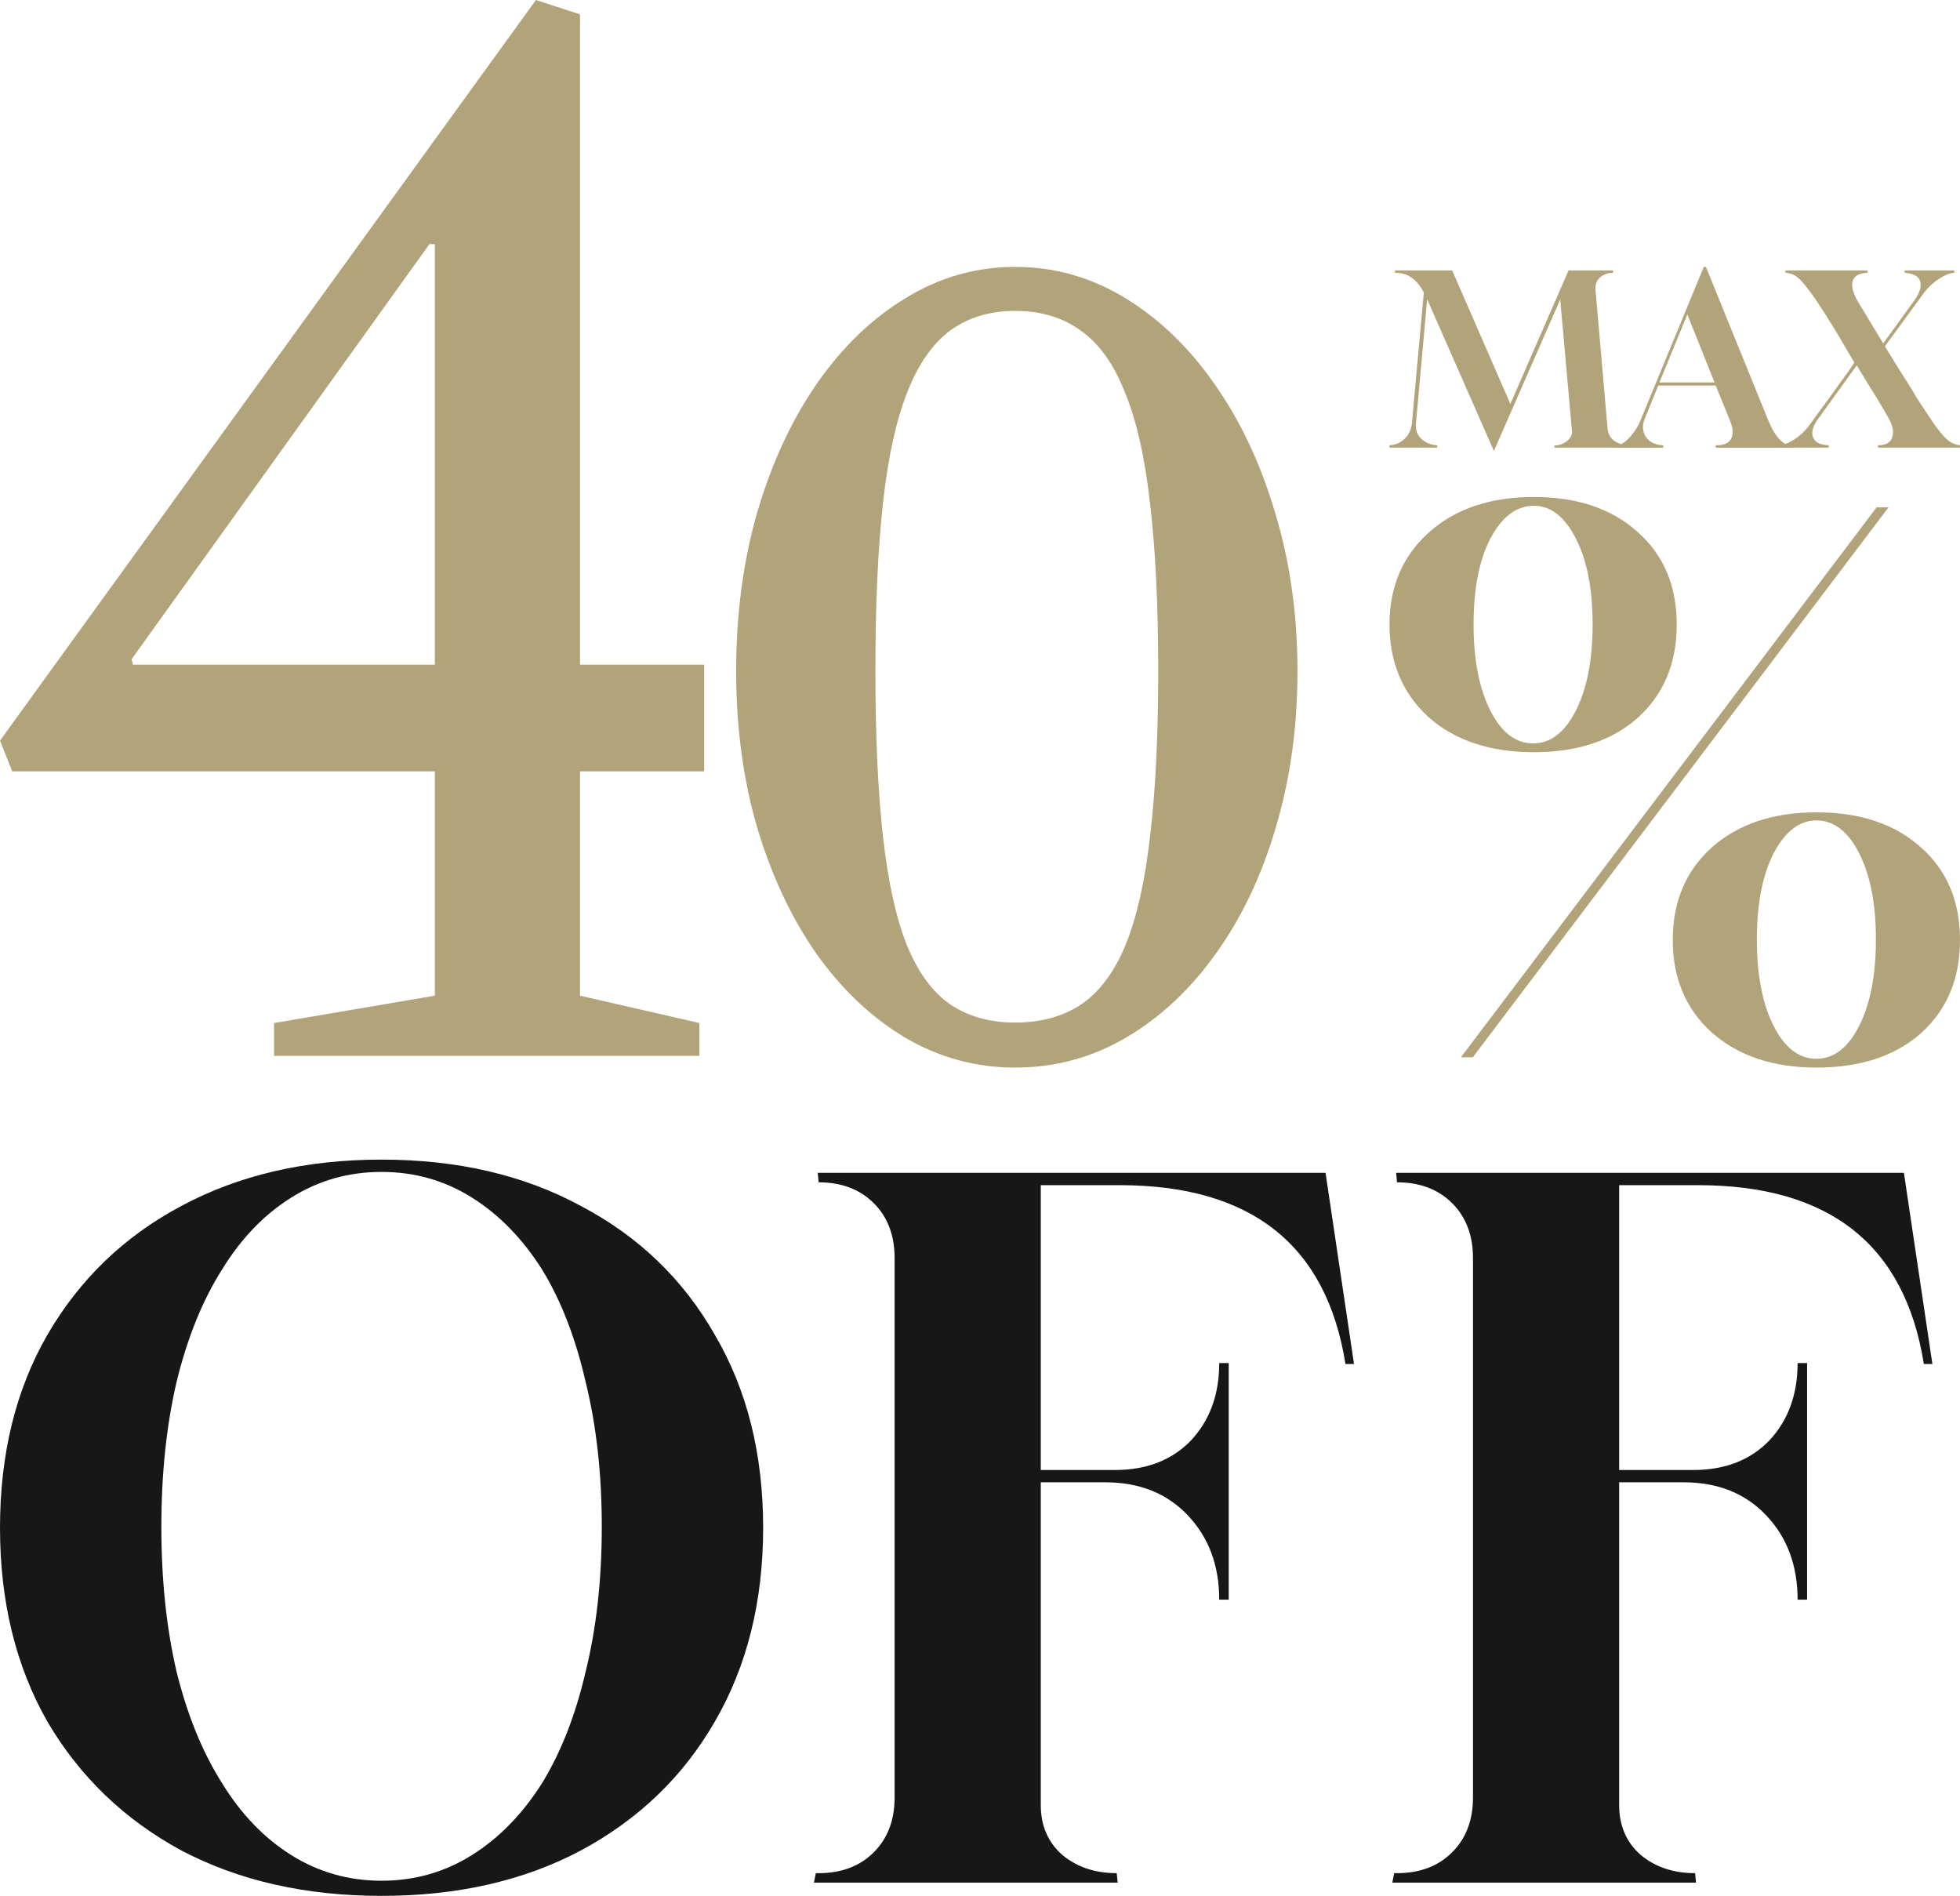
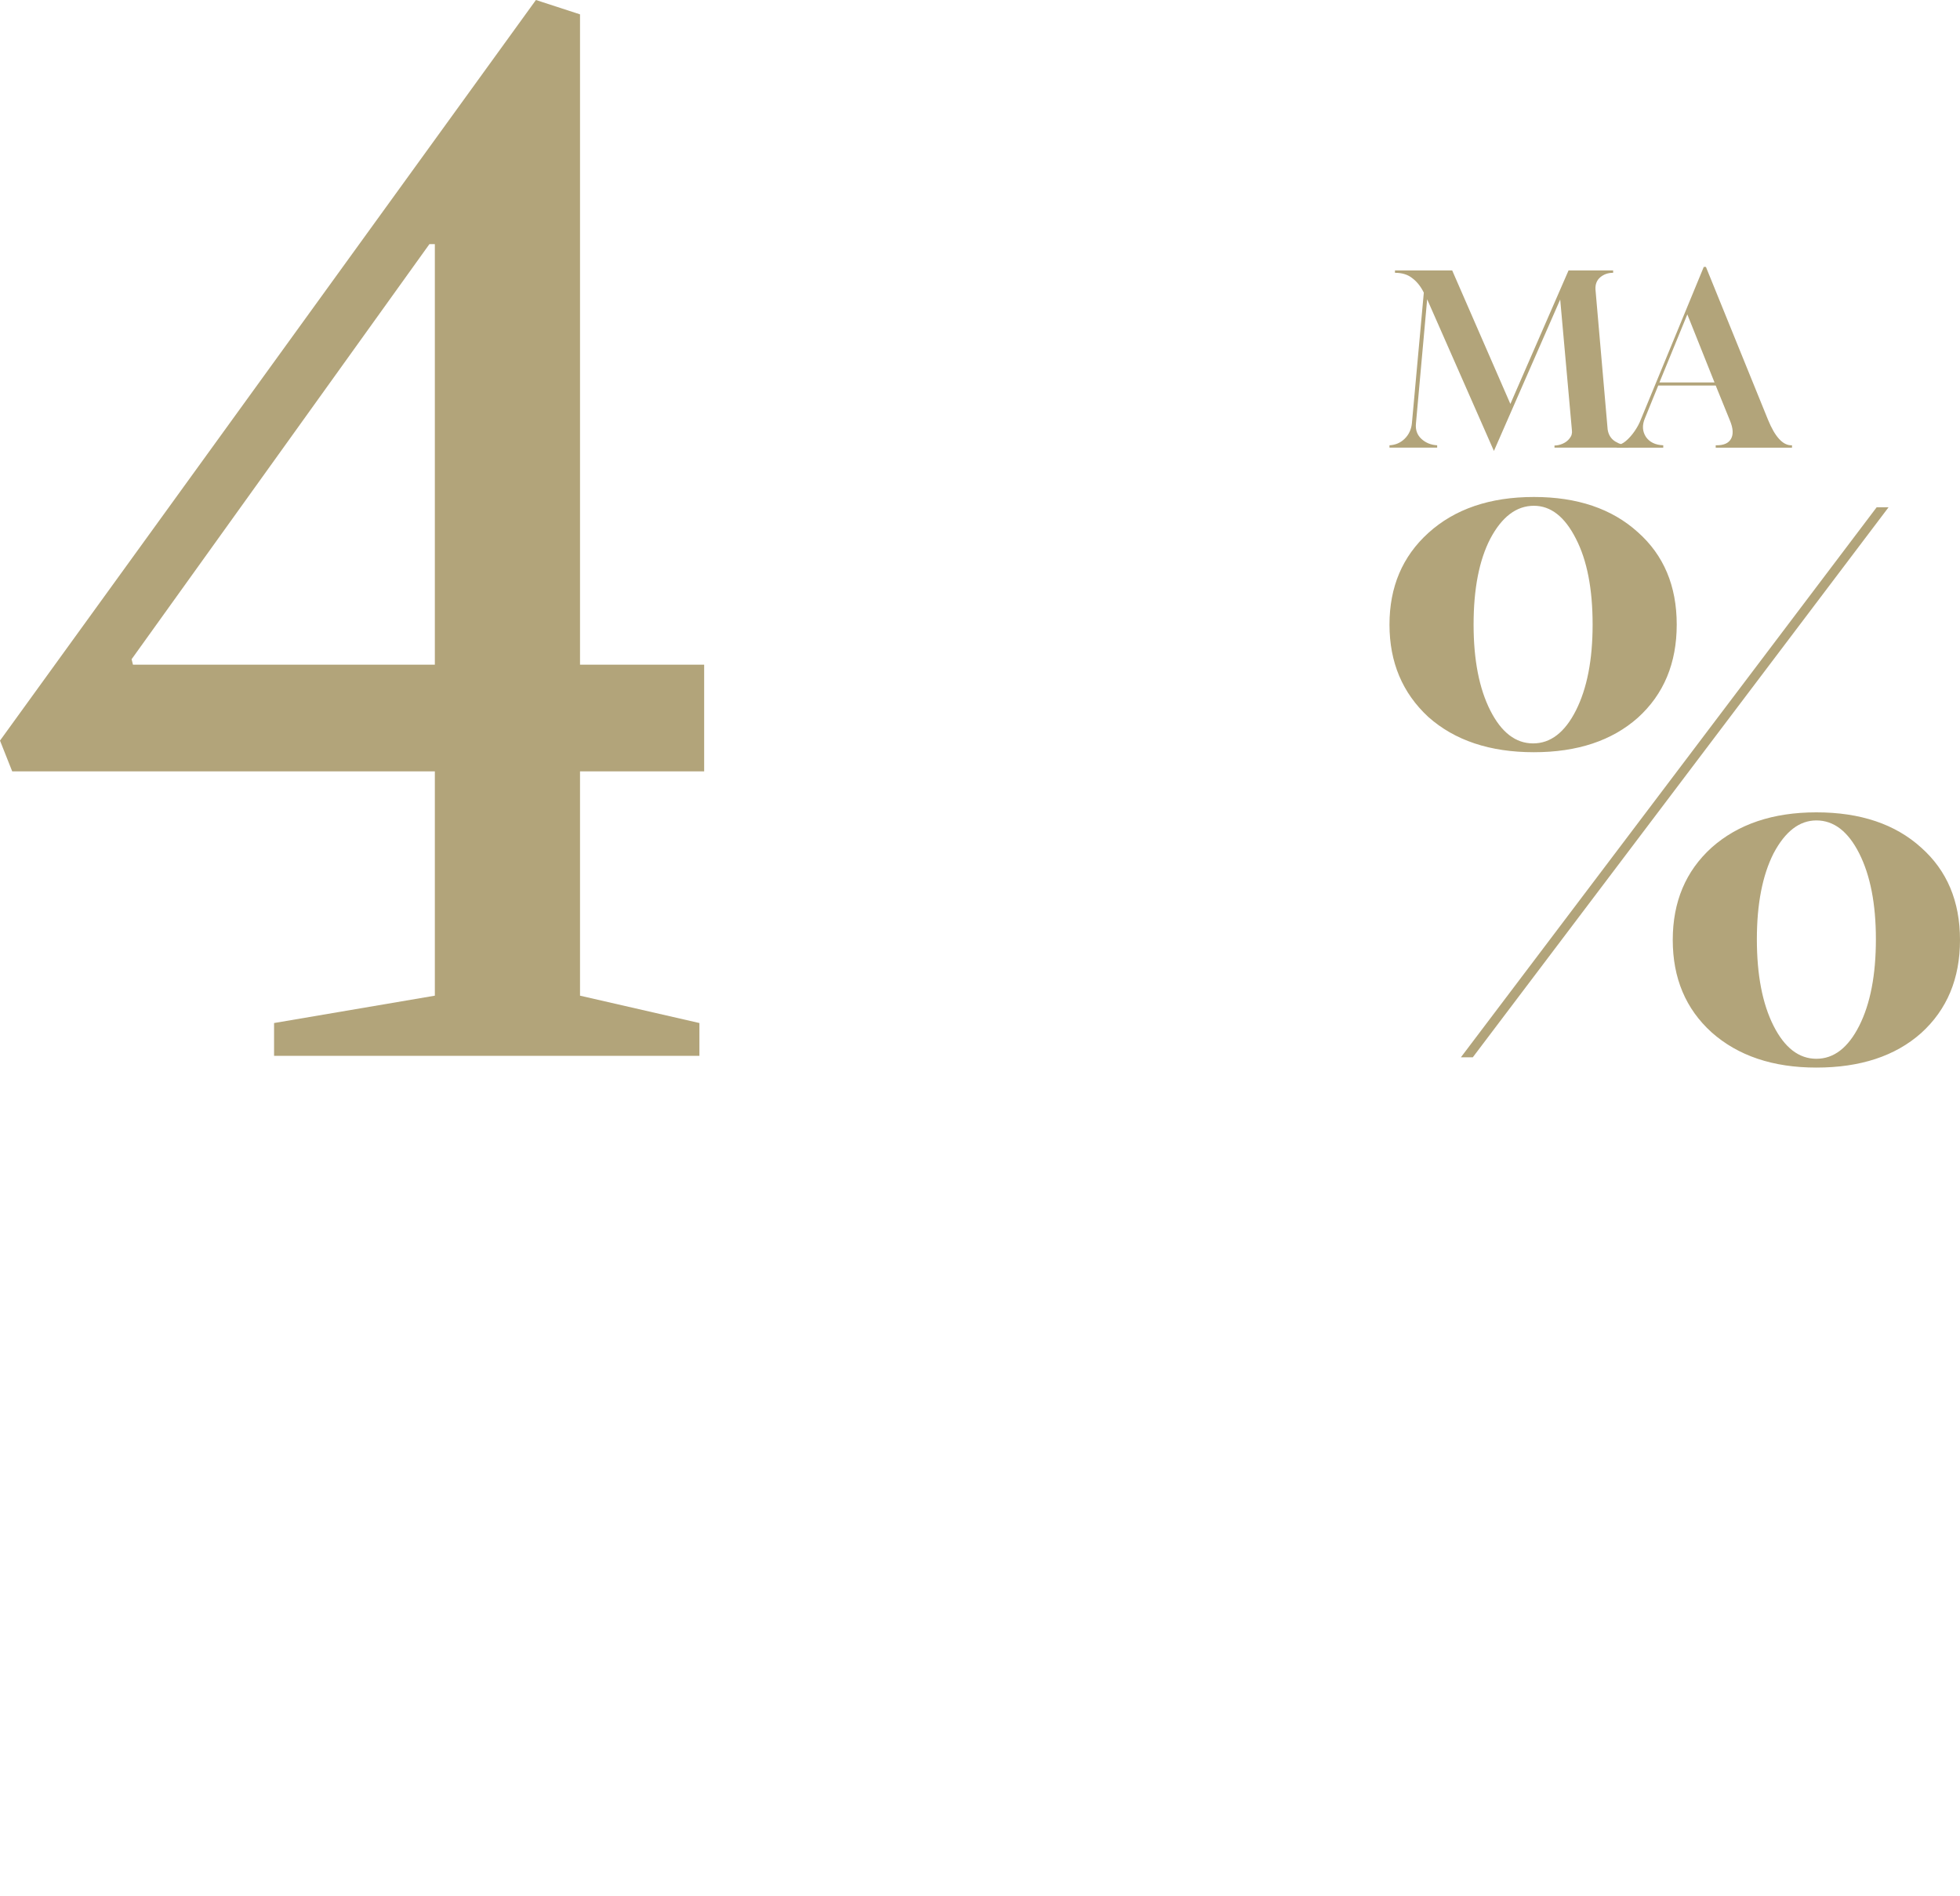
<svg xmlns="http://www.w3.org/2000/svg" width="213" height="206" viewBox="0 0 213 206" fill="none">
-   <path d="M193.333 48.64V48.383C193.834 48.349 194.404 48.127 195.044 47.716C195.7 47.288 196.279 46.715 196.78 45.996C197.194 45.414 197.617 44.832 198.049 44.25C198.498 43.668 198.922 43.086 199.319 42.504C199.682 41.991 200.053 41.477 200.433 40.964C200.813 40.45 201.176 39.928 201.521 39.398L199.63 36.188C199.336 35.692 199.06 35.247 198.801 34.853C198.559 34.443 198.343 34.1 198.153 33.826C197.445 32.714 196.857 31.867 196.391 31.285C195.942 30.686 195.544 30.266 195.199 30.027C194.853 29.787 194.465 29.659 194.033 29.642V29.385H202.946V29.642C202.255 29.676 201.789 29.847 201.547 30.155C201.305 30.446 201.228 30.823 201.314 31.285C201.4 31.73 201.582 32.2 201.858 32.697C202.031 32.971 202.221 33.279 202.428 33.621C202.635 33.963 202.86 34.34 203.102 34.751L204.657 37.318L207.999 32.697C208.621 31.824 208.846 31.113 208.673 30.566C208.5 30.018 207.947 29.71 207.014 29.642H206.989V29.385H212.378V29.642C211.877 29.676 211.307 29.907 210.668 30.335C210.029 30.745 209.45 31.31 208.932 32.029L204.838 37.626C205.339 38.431 205.823 39.218 206.289 39.988C206.773 40.741 207.196 41.409 207.559 41.991C207.921 42.573 208.172 42.992 208.31 43.249C209.139 44.515 209.813 45.525 210.331 46.278C210.867 47.014 211.333 47.545 211.73 47.87C212.145 48.178 212.568 48.349 213 48.383V48.64H204.087V48.383C204.95 48.383 205.468 48.084 205.641 47.485C205.831 46.869 205.676 46.15 205.175 45.328C204.95 44.917 204.657 44.413 204.294 43.813C203.931 43.197 203.525 42.538 203.076 41.837C202.644 41.118 202.212 40.407 201.78 39.706L201.755 39.731L197.583 45.508C197.03 46.261 196.84 46.92 197.013 47.485C197.203 48.033 197.764 48.332 198.697 48.383H198.723V48.64H193.333Z" fill="#B2A47A" />
  <path d="M175.698 48.641V48.384C176.027 48.35 176.355 48.196 176.683 47.922C177.028 47.631 177.348 47.271 177.642 46.843C177.935 46.416 178.16 45.996 178.315 45.585L185.156 29H185.389L192.126 45.585C192.886 47.451 193.733 48.384 194.665 48.384H194.743V48.641H186.452V48.384H186.555C187.332 48.384 187.851 48.153 188.11 47.691C188.386 47.211 188.352 46.552 188.006 45.714L186.452 41.888H180.207L178.756 45.457C178.445 46.193 178.479 46.861 178.86 47.46C179.257 48.041 179.887 48.35 180.751 48.384V48.641H175.698ZM180.336 41.555H186.322L183.368 34.16L180.336 41.555Z" fill="#B2A47A" />
  <path d="M162.349 49L155.094 32.517L153.876 46.022C153.807 46.706 154.006 47.262 154.472 47.69C154.939 48.118 155.509 48.349 156.182 48.383V48.64H151V48.383C151.656 48.349 152.209 48.11 152.658 47.665C153.107 47.22 153.367 46.663 153.436 45.996L154.731 31.798C154.403 31.131 153.988 30.609 153.487 30.232C153.004 29.838 152.373 29.642 151.596 29.642V29.385H157.815L164.137 43.891L170.459 29.385H175.305V29.642C174.752 29.642 174.286 29.804 173.905 30.129C173.525 30.454 173.353 30.899 173.387 31.464L174.709 46.663C174.795 47.245 175.071 47.682 175.538 47.973C176.022 48.264 176.497 48.409 176.963 48.409V48.64H168.931V48.409C169.224 48.409 169.526 48.341 169.837 48.204C170.148 48.067 170.399 47.87 170.589 47.613C170.796 47.356 170.874 47.057 170.822 46.715L169.552 32.543L162.349 49Z" fill="#B2A47A" />
-   <path d="M151.306 204.56L151.513 203.532H151.822C154.298 203.532 156.292 202.778 157.805 201.27C159.318 199.762 160.074 197.774 160.074 195.306V136.694C160.074 134.226 159.318 132.238 157.805 130.73C156.292 129.222 154.298 128.468 151.822 128.468L151.719 127.439L206.905 127.439L210 148.211H209.072C207.009 135.254 198.825 128.776 184.521 128.776H175.96V159.727H184.006C187.444 159.727 190.195 158.665 192.258 156.54C194.321 154.346 195.352 151.535 195.352 148.108H196.384V173.815H195.352C195.352 170.113 194.218 167.062 191.948 164.663C189.679 162.264 186.688 161.064 182.974 161.064H175.96V196.128C175.96 198.391 176.751 200.207 178.332 201.578C179.914 202.881 181.874 203.532 184.212 203.532L184.315 204.56H151.306Z" fill="#171717" />
-   <path d="M88.452 204.56L88.659 203.532H88.968C91.444 203.532 93.438 202.778 94.951 201.27C96.464 199.762 97.22 197.774 97.22 195.306L97.22 136.694C97.22 134.226 96.464 132.238 94.951 130.73C93.438 129.222 91.444 128.468 88.968 128.468L88.865 127.439L144.051 127.439L147.146 148.211H146.217C144.154 135.254 135.971 128.776 121.667 128.776H113.106V159.727H121.151C124.59 159.727 127.34 158.665 129.404 156.54C131.467 154.346 132.498 151.535 132.498 148.108H133.53V173.815H132.498C132.498 170.113 131.363 167.062 129.094 164.663C126.825 162.264 123.833 161.064 120.12 161.064H113.106L113.106 196.128C113.106 198.391 113.896 200.207 115.478 201.578C117.06 202.881 119.02 203.532 121.358 203.532L121.461 204.56H88.452Z" fill="#171717" />
-   <path d="M41.467 206C33.215 206 25.96 204.355 19.702 201.064C13.513 197.705 8.665 193.044 5.158 187.08C1.719 181.047 0 174.021 0 166C0 157.979 1.719 150.987 5.158 145.023C8.665 138.991 13.513 134.329 19.702 131.039C25.96 127.68 33.215 126 41.467 126C49.719 126 56.94 127.68 63.129 131.039C69.387 134.329 74.235 138.991 77.674 145.023C81.181 150.987 82.934 157.979 82.934 166C82.934 174.021 81.181 181.047 77.674 187.08C74.235 193.044 69.387 197.705 63.129 201.064C56.94 204.355 49.719 206 41.467 206ZM41.467 204.355C45.043 204.355 48.31 203.429 51.267 201.578C54.224 199.728 56.768 197.123 58.9 193.763C60.963 190.404 62.545 186.36 63.645 181.63C64.814 176.9 65.398 171.656 65.398 165.897C65.398 160.139 64.814 154.895 63.645 150.165C62.545 145.366 60.963 141.287 58.9 137.928C56.768 134.569 54.224 131.964 51.267 130.113C48.31 128.262 45.043 127.337 41.467 127.337C37.891 127.337 34.625 128.262 31.668 130.113C28.711 131.964 26.201 134.569 24.138 137.928C22.006 141.287 20.355 145.366 19.186 150.165C18.086 154.895 17.536 160.139 17.536 165.897C17.536 171.656 18.086 176.9 19.186 181.63C20.355 186.36 22.006 190.404 24.138 193.763C26.201 197.123 28.711 199.728 31.668 201.578C34.625 203.429 37.891 204.355 41.467 204.355Z" fill="#171717" />
  <path d="M166.694 81.733C161.923 81.733 158.1 80.458 155.225 77.907C152.408 75.304 151 71.957 151 67.866C151 63.776 152.408 60.455 155.225 57.905C158.1 55.302 161.923 54 166.694 54C171.408 54 175.173 55.275 177.99 57.825C180.807 60.322 182.216 63.669 182.216 67.866C182.216 72.063 180.807 75.437 177.99 77.987C175.173 80.484 171.408 81.733 166.694 81.733ZM166.608 80.776C168.505 80.776 170.057 79.581 171.264 77.19C172.471 74.799 173.075 71.692 173.075 67.866C173.075 63.988 172.471 60.88 171.264 58.542C170.057 56.152 168.534 54.956 166.694 54.956C164.797 54.956 163.216 56.152 161.951 58.542C160.744 60.88 160.14 63.988 160.14 67.866C160.14 71.692 160.744 74.799 161.951 77.19C163.159 79.581 164.711 80.776 166.608 80.776ZM158.761 114.884L203.946 55.116H205.239L160.054 114.884H158.761ZM197.392 116C192.678 116 188.884 114.725 186.01 112.175C183.193 109.625 181.784 106.278 181.784 102.134C181.784 97.99 183.193 94.643 186.01 92.093C188.884 89.542 192.678 88.267 197.392 88.267C202.164 88.267 205.958 89.542 208.775 92.093C211.592 94.59 213 97.937 213 102.134C213 106.331 211.592 109.704 208.775 112.254C205.958 114.751 202.164 116 197.392 116ZM197.392 115.044C199.289 115.044 200.841 113.848 202.049 111.458C203.256 109.067 203.86 105.932 203.86 102.054C203.86 98.229 203.256 95.121 202.049 92.73C200.841 90.339 199.289 89.144 197.392 89.144C195.553 89.144 194 90.339 192.736 92.73C191.529 95.121 190.925 98.229 190.925 102.054C190.925 105.932 191.529 109.067 192.736 111.458C193.943 113.848 195.495 115.044 197.392 115.044Z" fill="#B2A47A" />
-   <path d="M110.324 116C106.062 116 102.093 114.925 98.417 112.776C94.742 110.589 91.516 107.55 88.739 103.659C86.002 99.73 83.852 95.153 82.287 89.928C80.763 84.702 80 79.032 80 72.917C80 66.728 80.763 60.983 82.287 55.684C83.852 50.347 86.002 45.696 88.739 41.73C91.516 37.728 94.742 34.615 98.417 32.391C102.093 30.13 106.062 29 110.324 29C114.586 29 118.575 30.13 122.289 32.391C126.004 34.652 129.25 37.783 132.026 41.786C134.841 45.788 137.031 50.458 138.595 55.795C140.198 61.095 141 66.802 141 72.917C141 78.995 140.218 84.647 138.654 89.872C137.129 95.098 134.959 99.675 132.143 103.603C129.367 107.495 126.121 110.534 122.407 112.72C118.692 114.907 114.664 116 110.324 116ZM110.324 111.108C113.139 111.108 115.544 110.441 117.538 109.107C119.533 107.735 121.136 105.567 122.348 102.603C123.56 99.601 124.44 95.672 124.988 90.817C125.574 85.925 125.867 79.94 125.867 72.861C125.867 65.783 125.574 59.76 124.988 54.794C124.44 49.828 123.541 45.807 122.289 42.731C121.077 39.618 119.474 37.357 117.48 35.949C115.525 34.504 113.139 33.781 110.324 33.781C107.587 33.781 105.241 34.485 103.286 35.893C101.37 37.302 99.805 39.544 98.593 42.62C97.381 45.696 96.501 49.717 95.954 54.683C95.406 59.649 95.133 65.709 95.133 72.861C95.133 79.977 95.406 85.981 95.954 90.873C96.501 95.765 97.362 99.693 98.535 102.658C99.747 105.623 101.311 107.773 103.227 109.107C105.182 110.441 107.548 111.108 110.324 111.108Z" fill="#B2A47A" />
  <path d="M29.784 114.726V111.159L47.256 108.187V83.815H1.327L0 80.471L58.241 0L63.033 1.56V72.224H76.524V83.815H63.033V108.187L76.008 111.159V114.726H29.784ZM14.45 72.224H47.256V26.527H46.666L14.302 71.629L14.45 72.224Z" fill="#B2A47A" />
</svg>